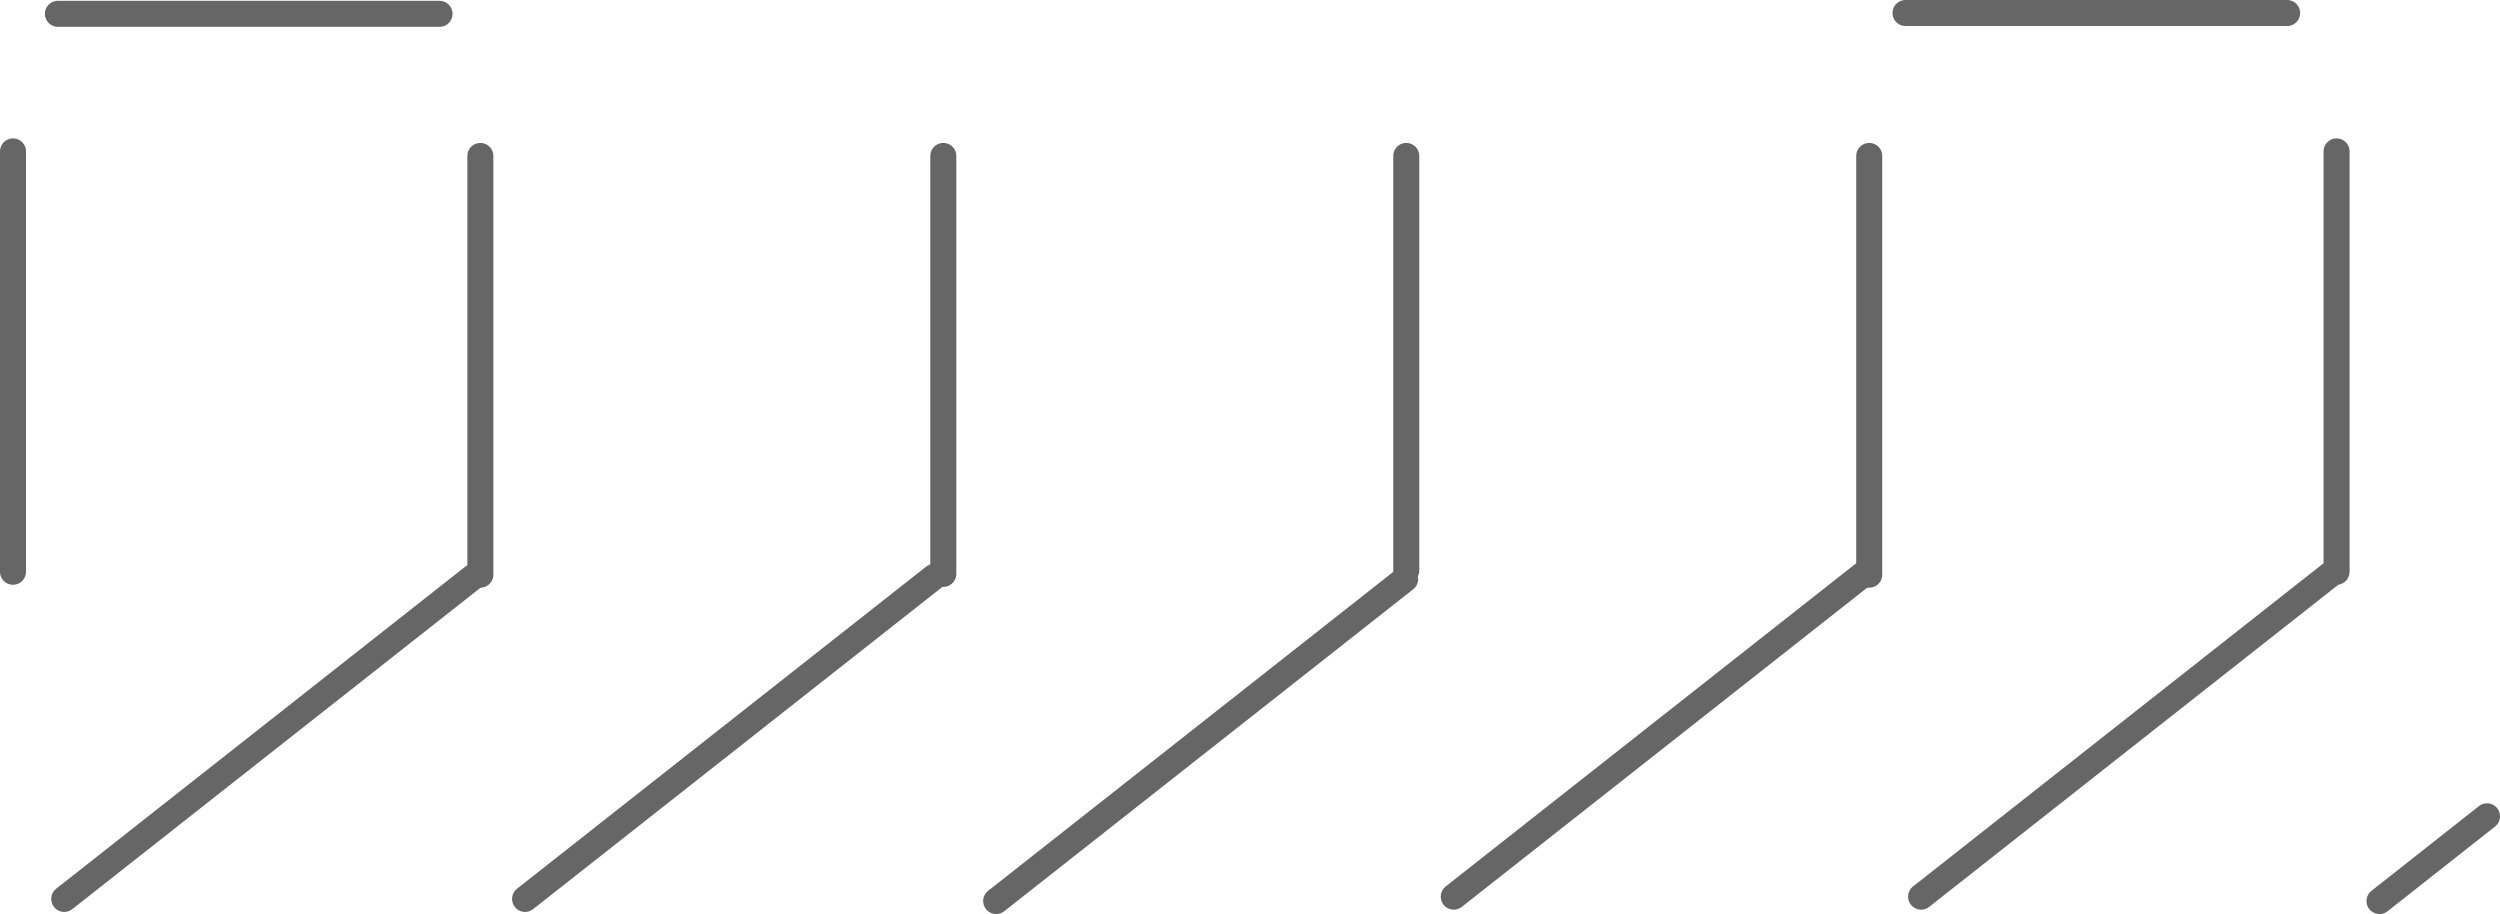
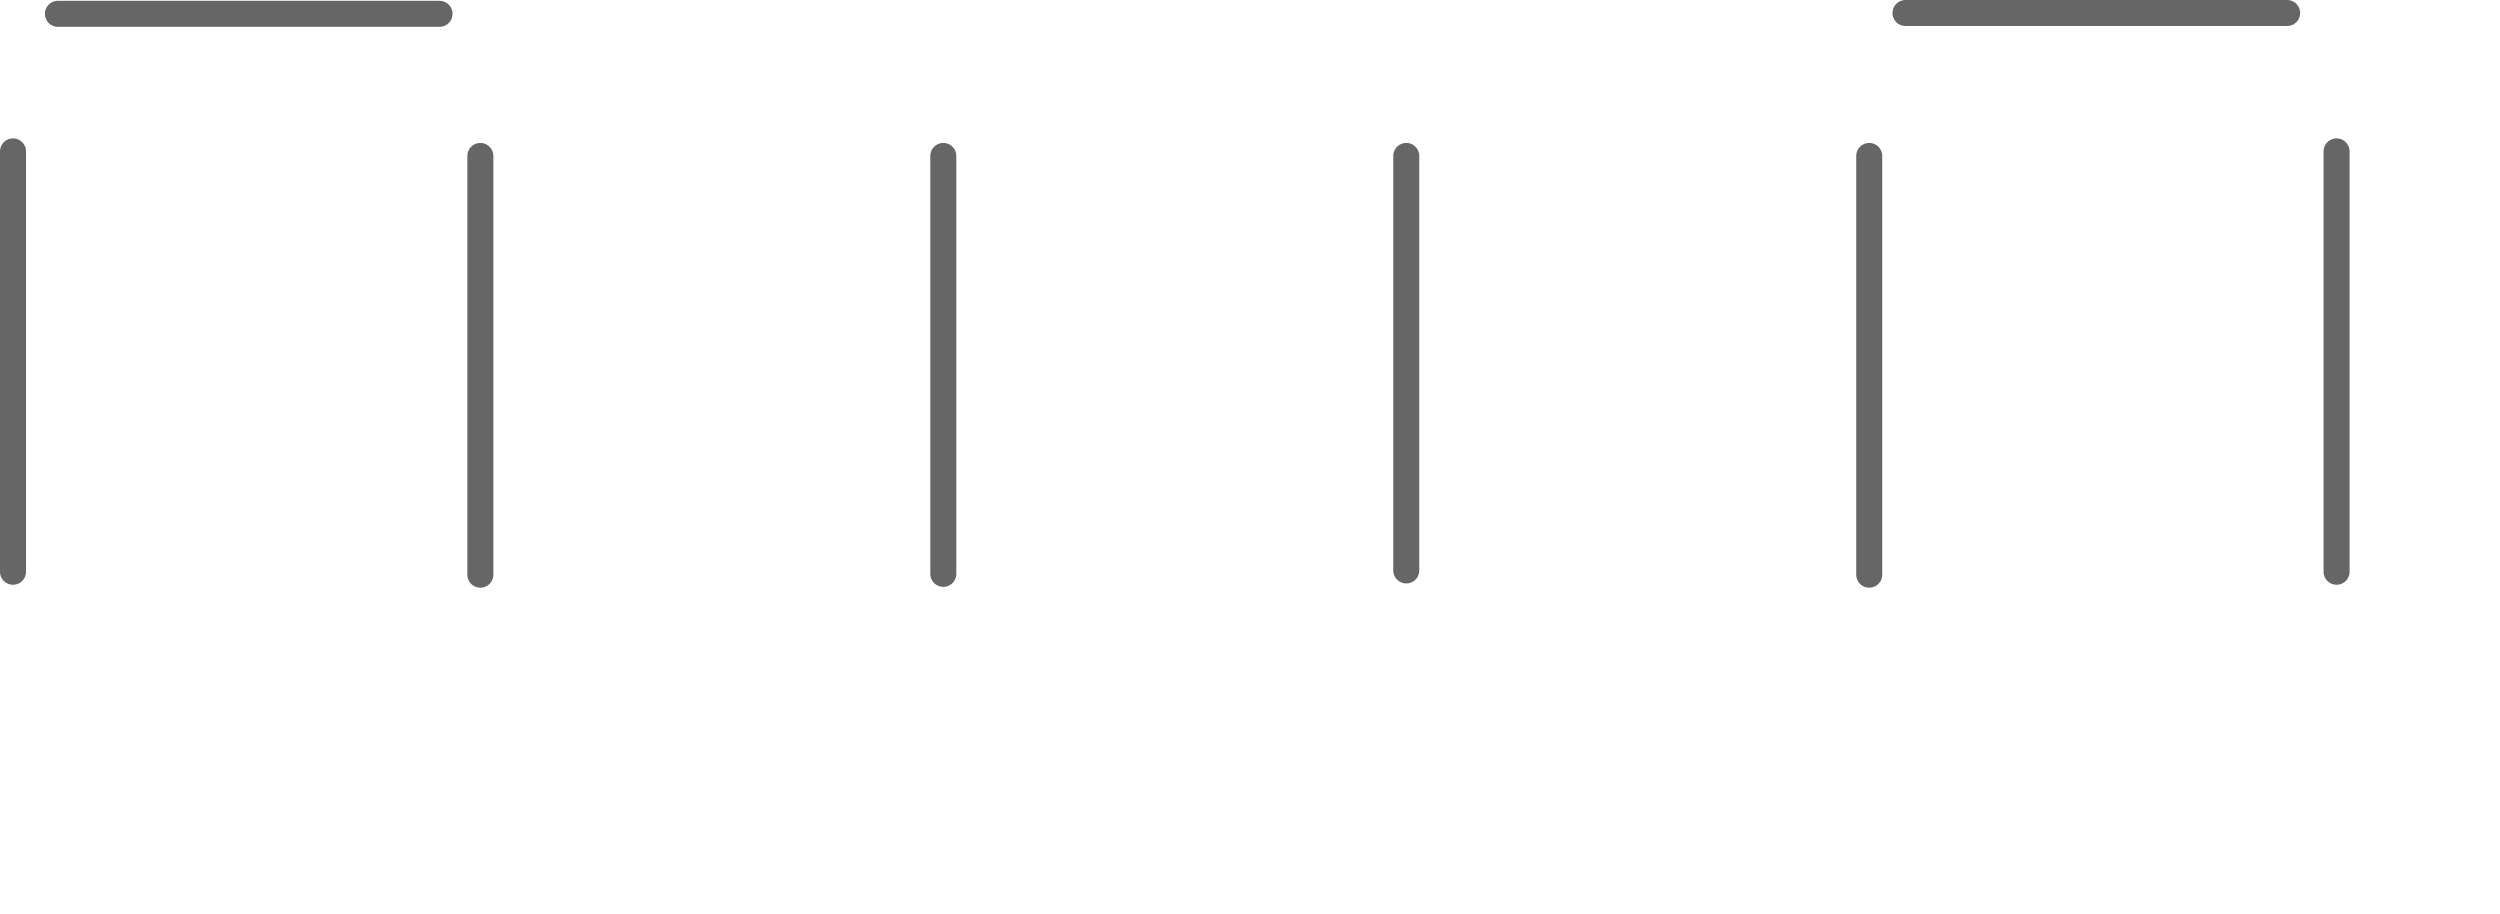
<svg xmlns="http://www.w3.org/2000/svg" height="281.05px" width="768.7px">
  <g transform="matrix(1.0, 0.0, 0.0, 1.0, 403.8, 68.95)">
    <path d="M182.1 -64.95 L299.45 -64.95 M314.65 -22.4 L314.65 106.85 M170.95 -21.0 L170.95 107.75 M28.6 -21.0 L28.6 106.45 M-386.0 -64.7 L-268.65 -64.7 M-256.1 -21.0 L-256.1 107.75 M-113.75 -21.0 L-113.75 107.5 M-399.8 106.85 L-399.8 -22.4" fill="none" stroke="#666666" stroke-linecap="round" stroke-linejoin="round" stroke-width="8.0" />
-     <path d="M360.9 182.05 L327.85 208.1 M312.65 107.75 L186.9 206.75 M168.95 107.75 L43.2 206.75 M-116.6 108.45 L-242.35 207.45 M-258.3 108.45 L-384.05 207.45 M28.25 109.1 L-97.5 208.1" fill="none" stroke="#666666" stroke-linecap="round" stroke-linejoin="round" stroke-width="8.0" />
  </g>
</svg>